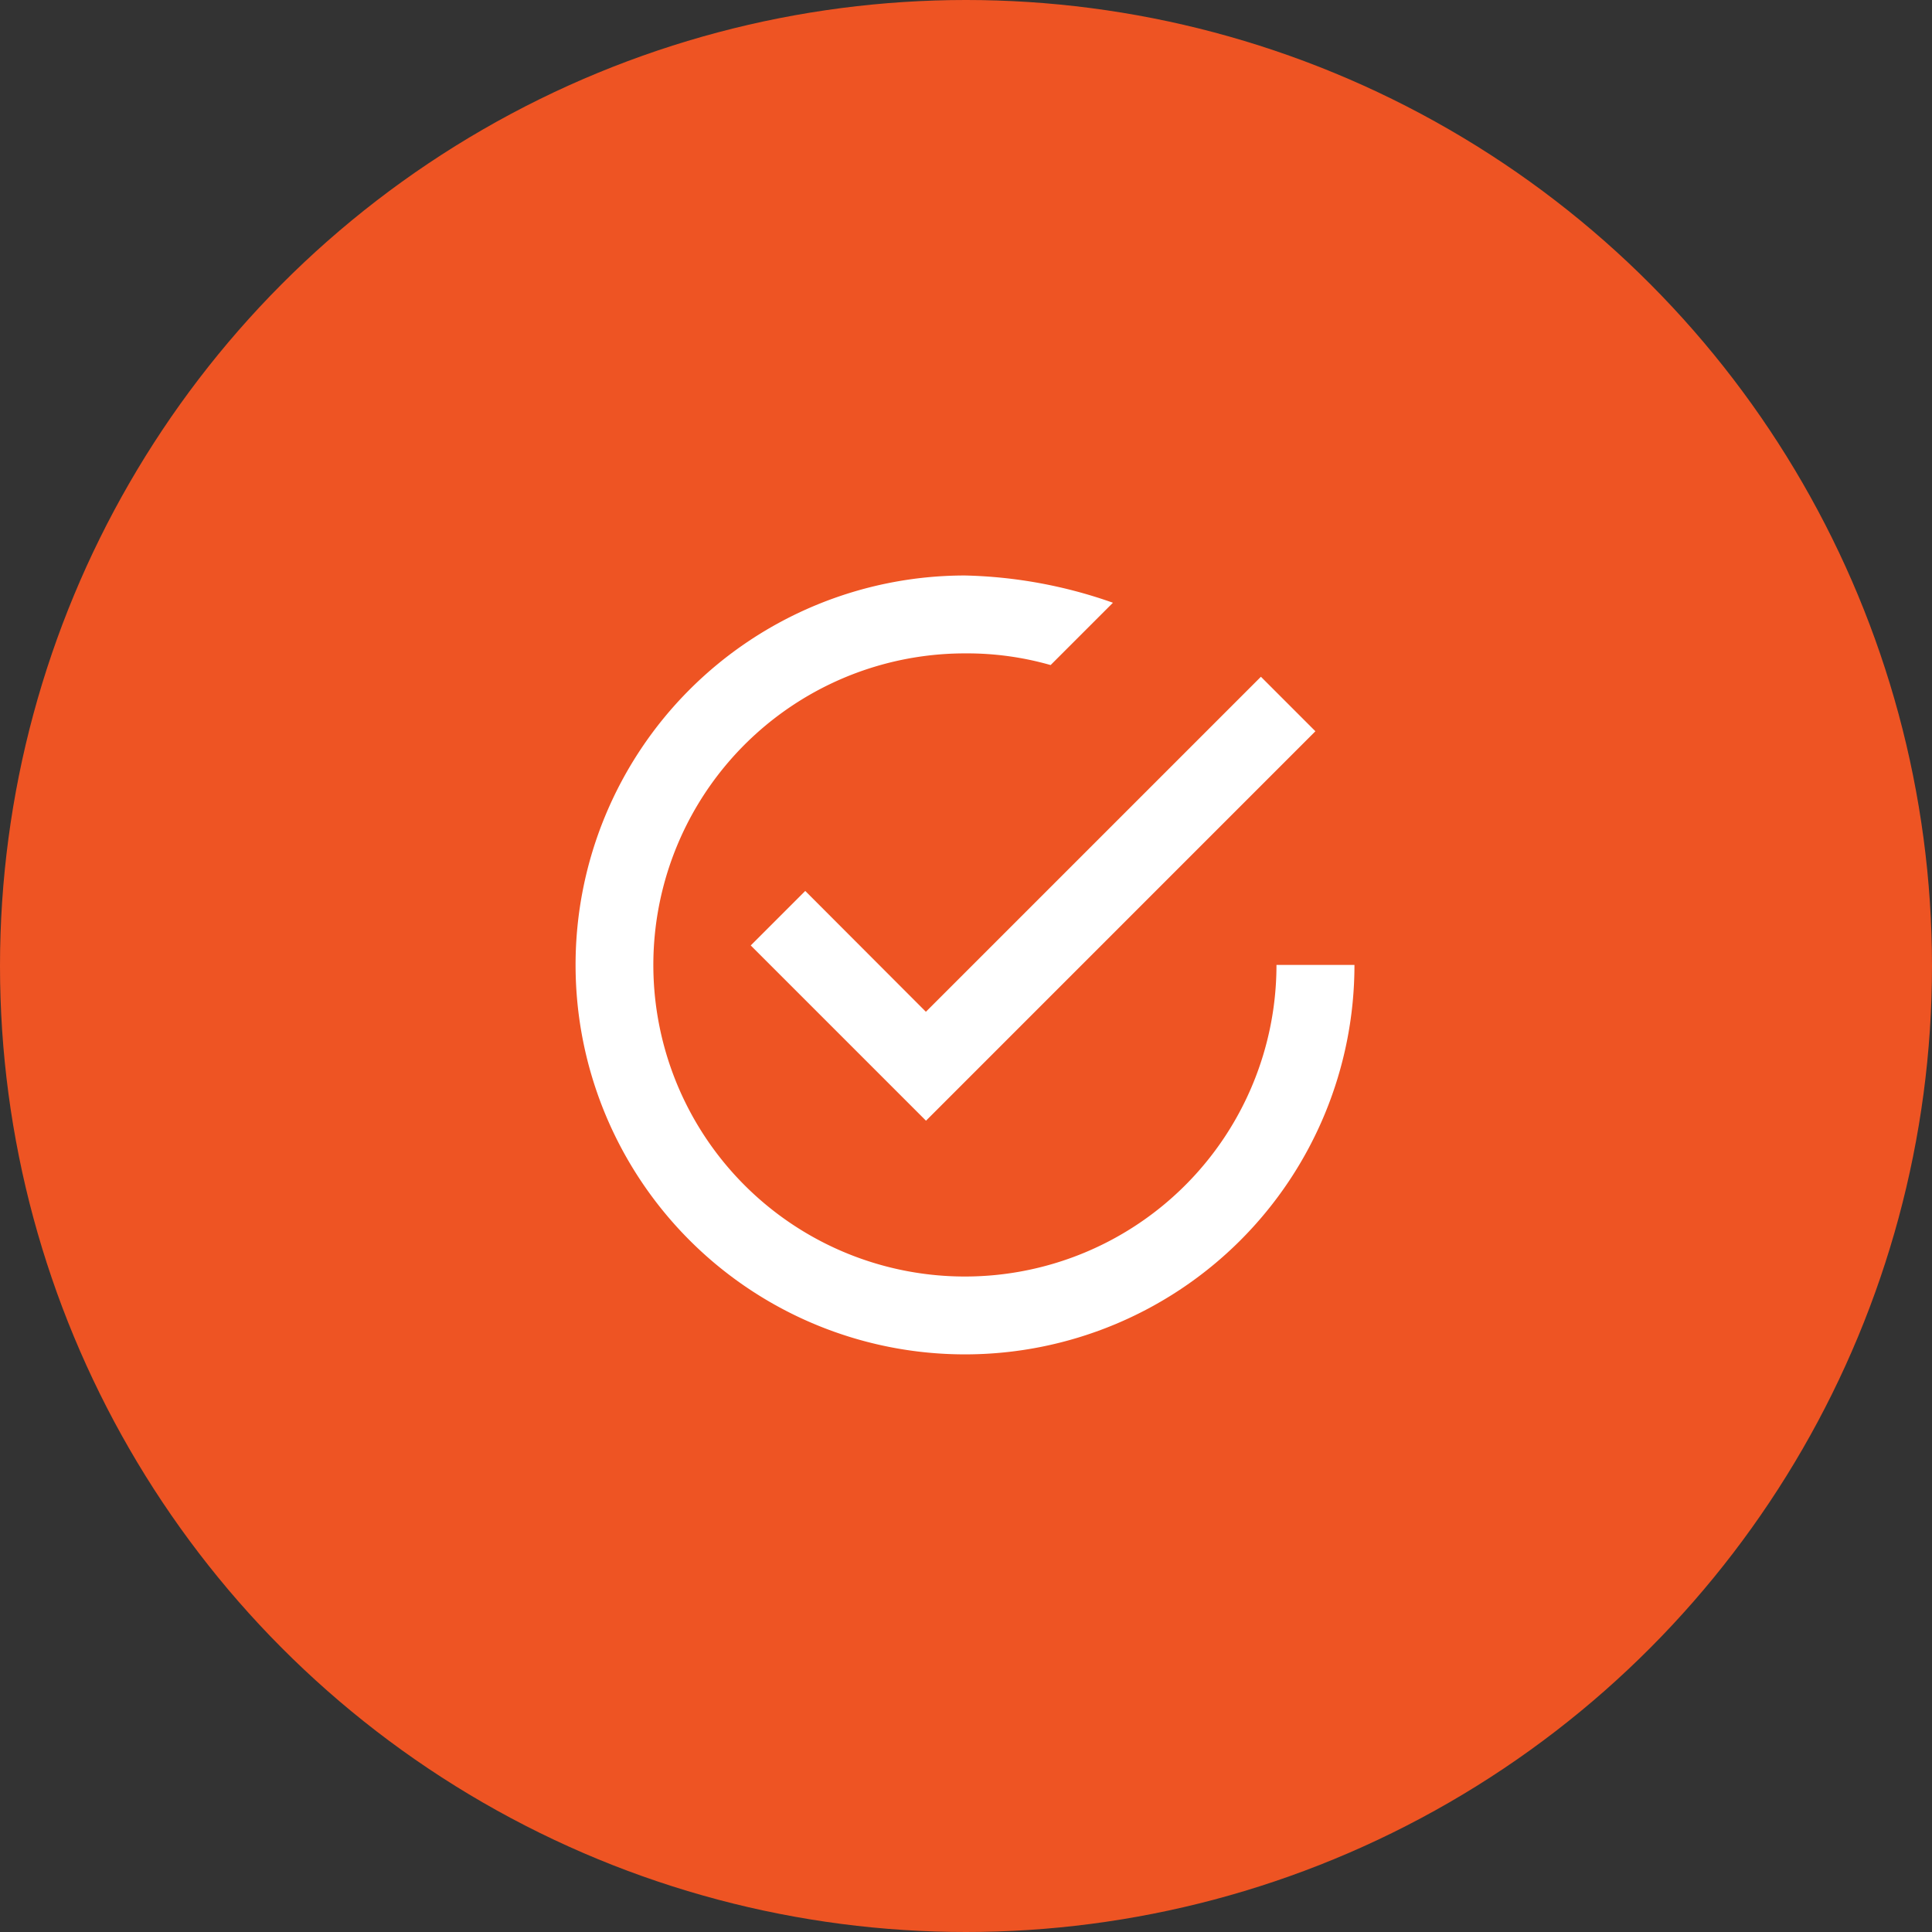
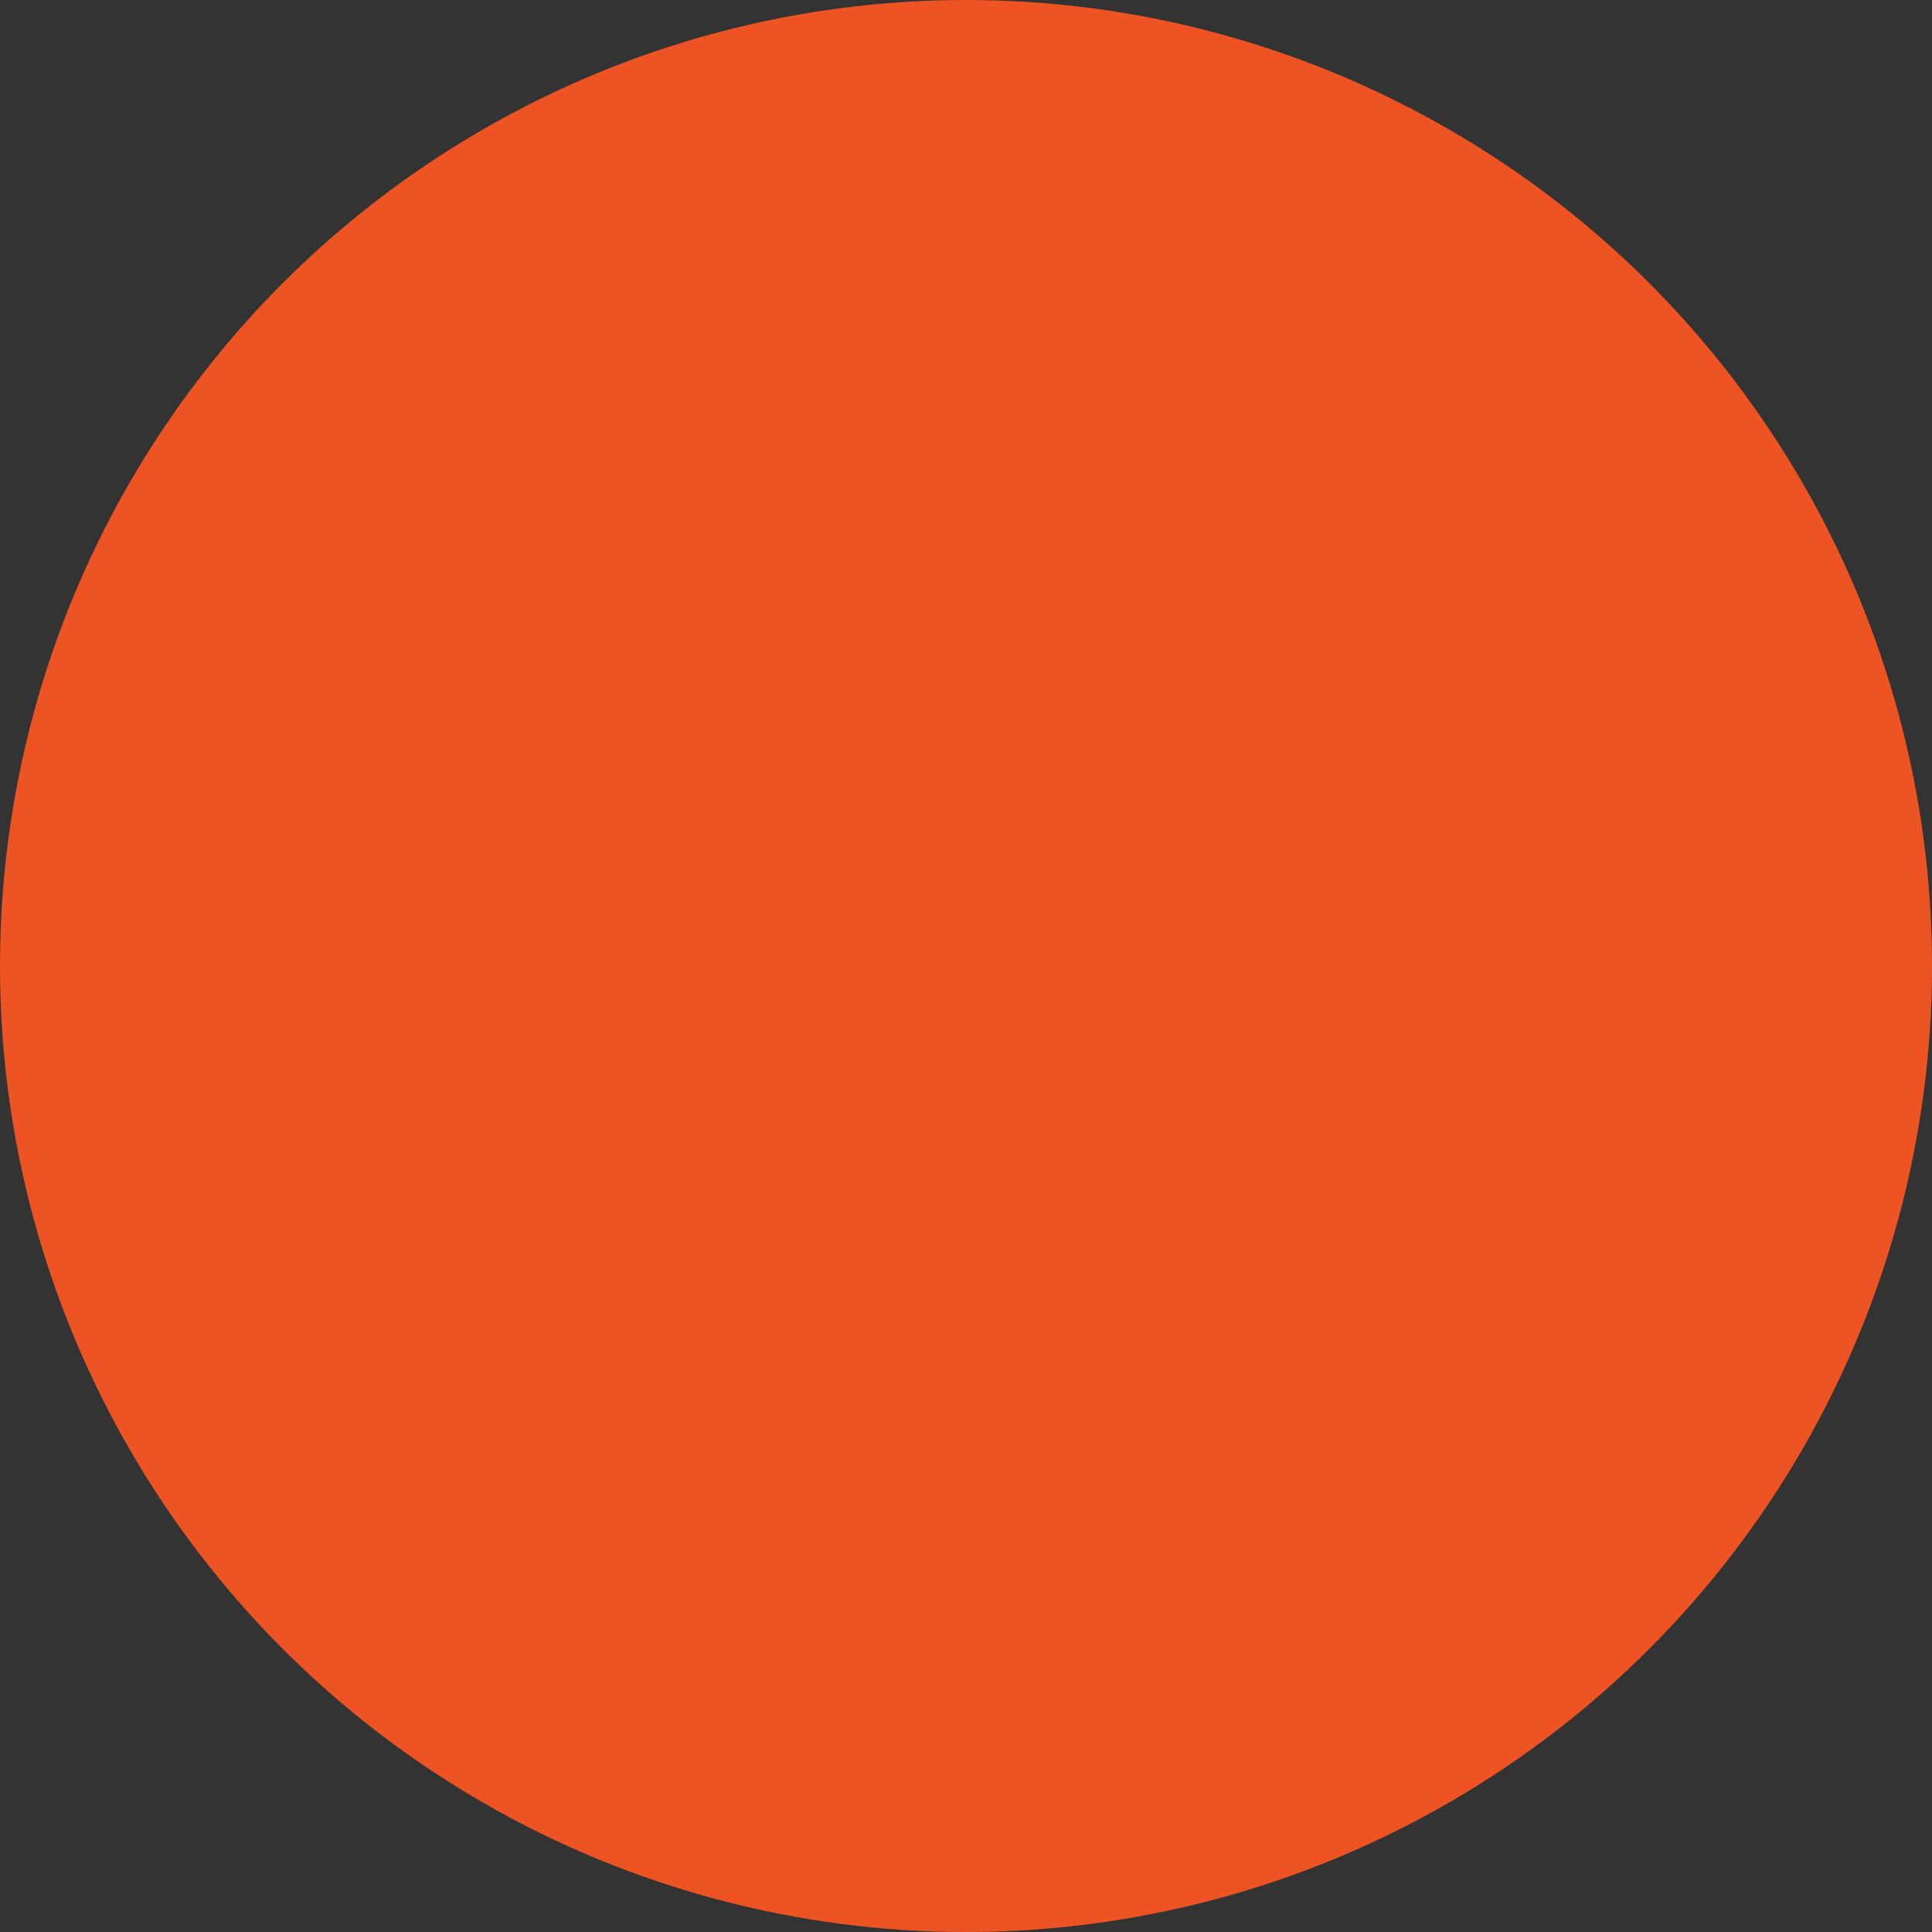
<svg xmlns="http://www.w3.org/2000/svg" width="94" height="94" viewBox="0 0 94 94">
  <rect x="0" y="0" width="94" height="94" fill="#333333" stroke="none" />
  <g id="Group_192" data-name="Group 192" transform="translate(-225 -3902)">
    <g id="Group_191" data-name="Group 191">
      <circle id="Ellipse_10" data-name="Ellipse 10" cx="47" cy="47" r="47" transform="translate(225 3902)" fill="#ee5423" />
      <g id="tick-inside-circle" transform="translate(253 3930)">
        <g id="check-circle-outline">
-           <path id="Path_12" data-name="Path 12" d="M11.179,15.348,8.527,18l8.527,8.527L36,7.579,33.349,4.927l-16.3,16.3Zm22.927,3.6A15.159,15.159,0,1,1,18.948,3.79a14.777,14.777,0,0,1,4.169.568l3.032-3.032A23.063,23.063,0,0,0,18.948,0,18.948,18.948,0,1,0,37.9,18.948Z" fill="#fff" />
-         </g>
+           </g>
      </g>
    </g>
  </g>
</svg>